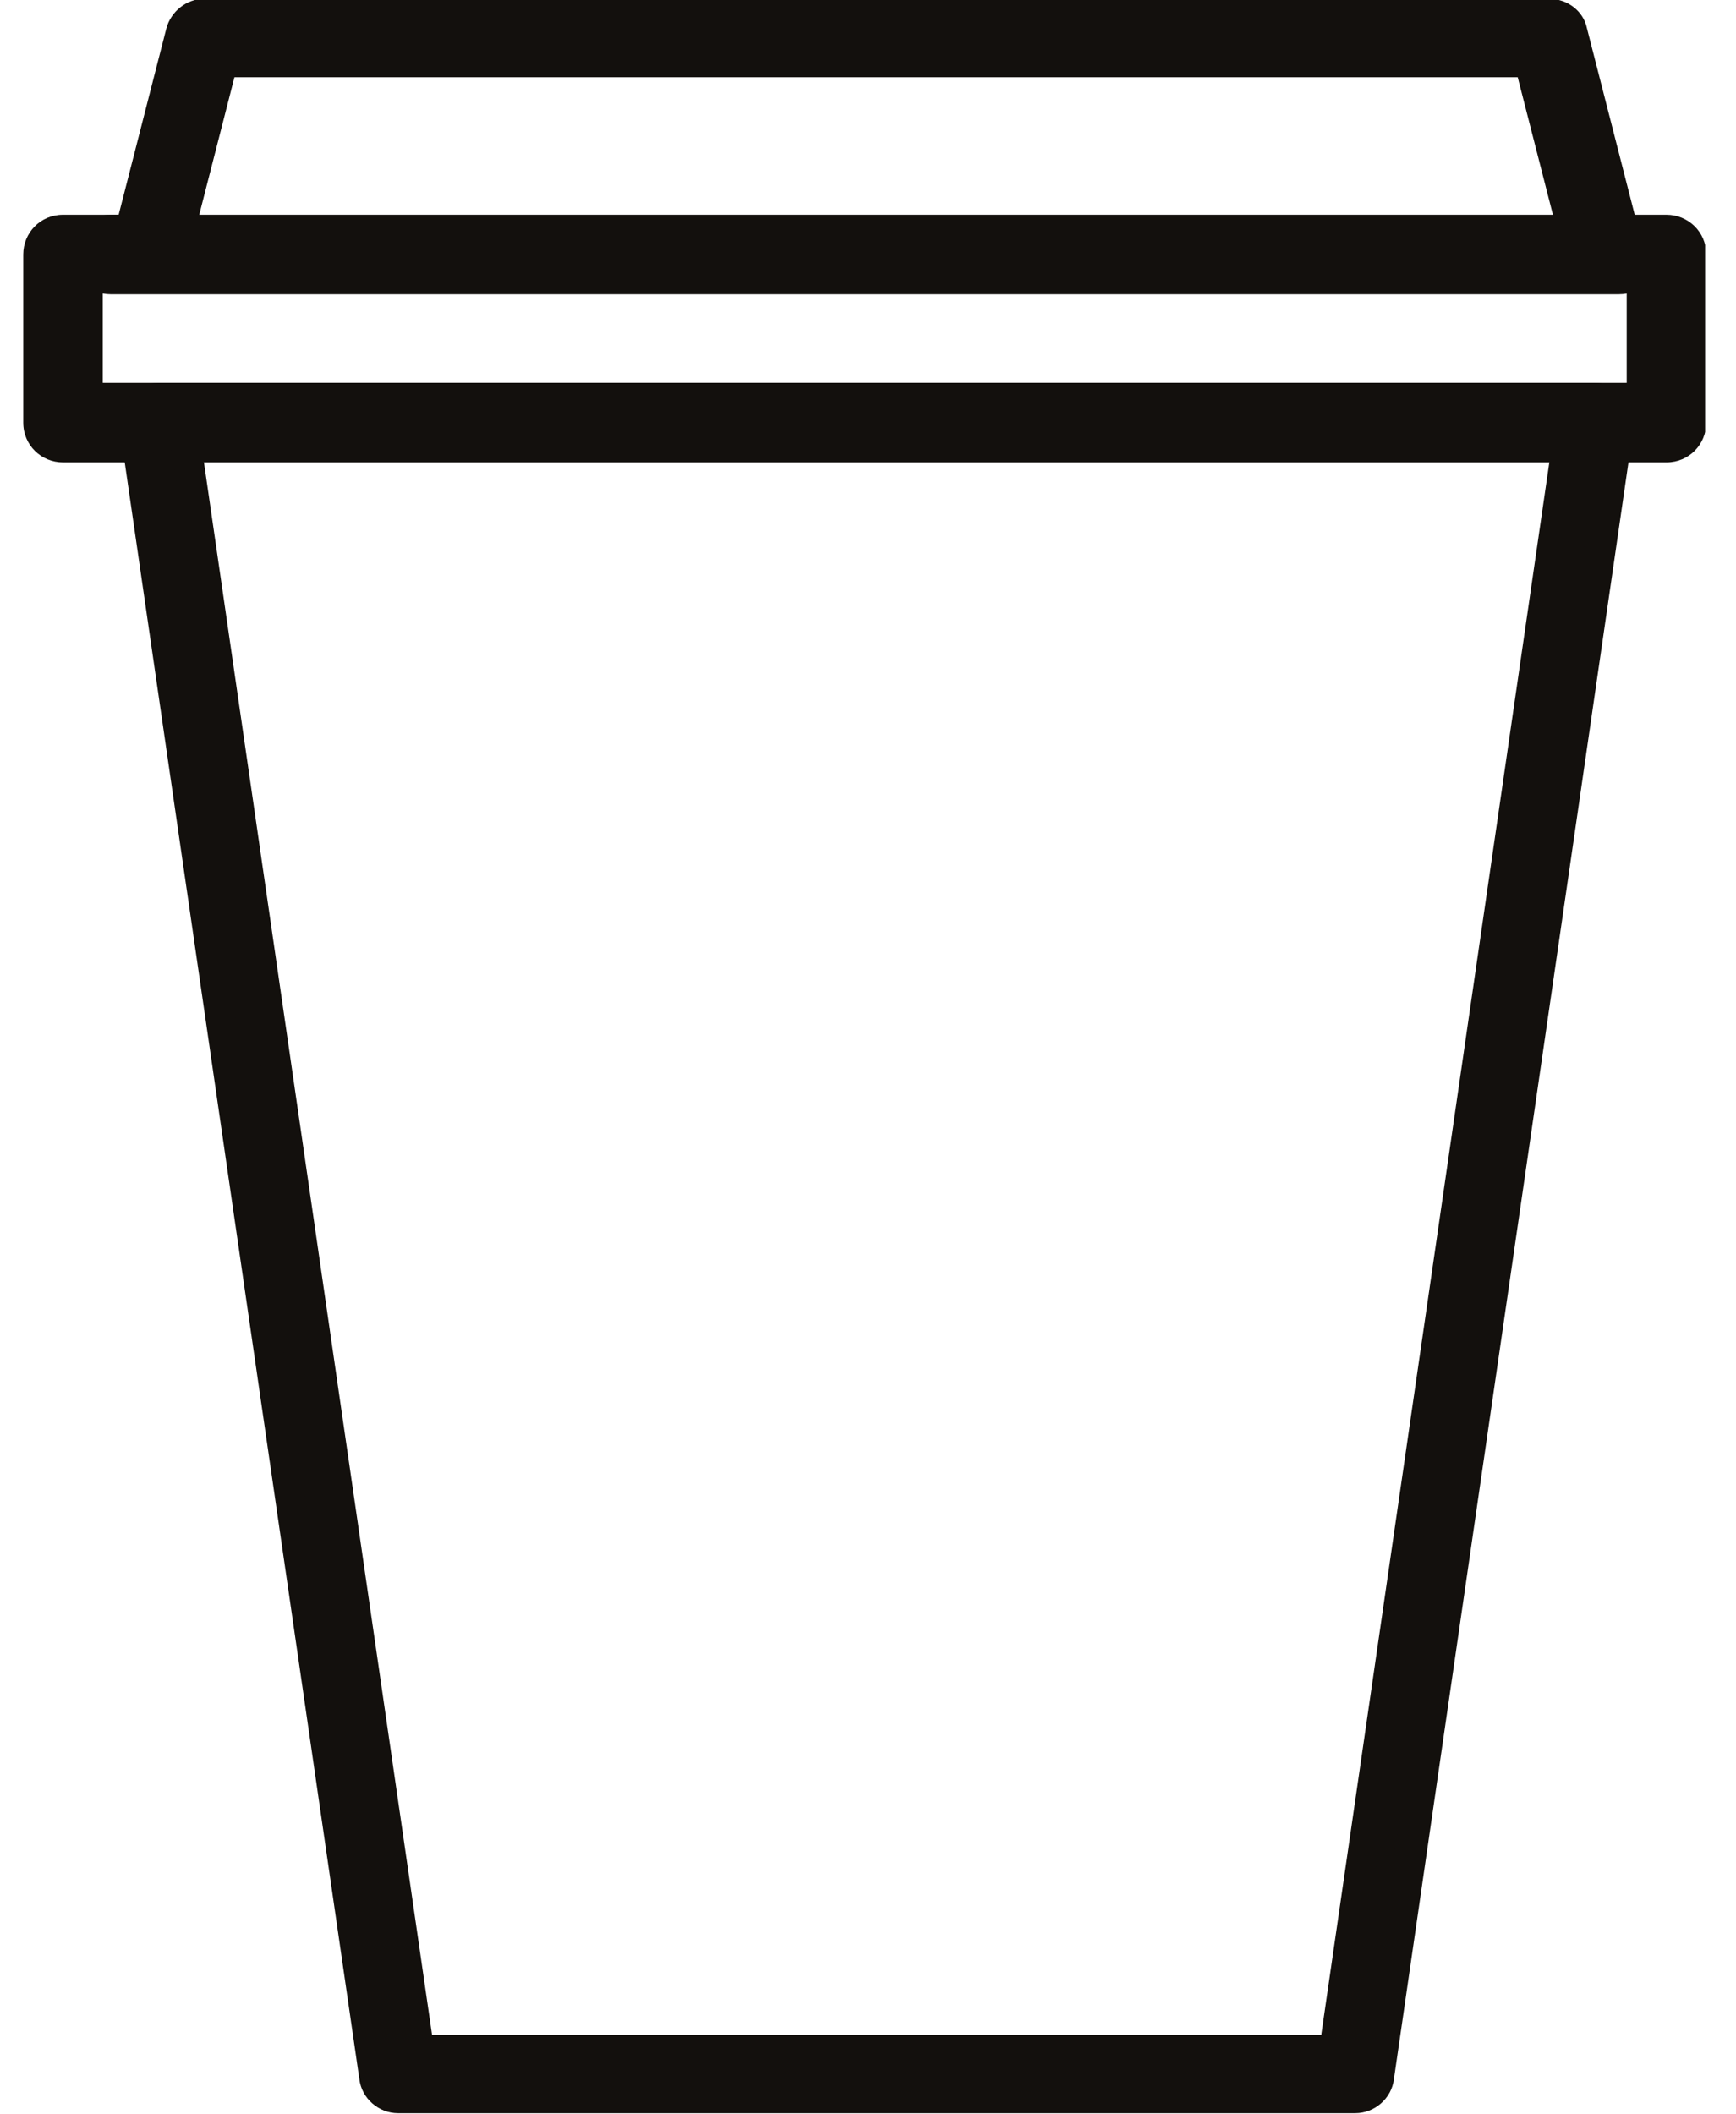
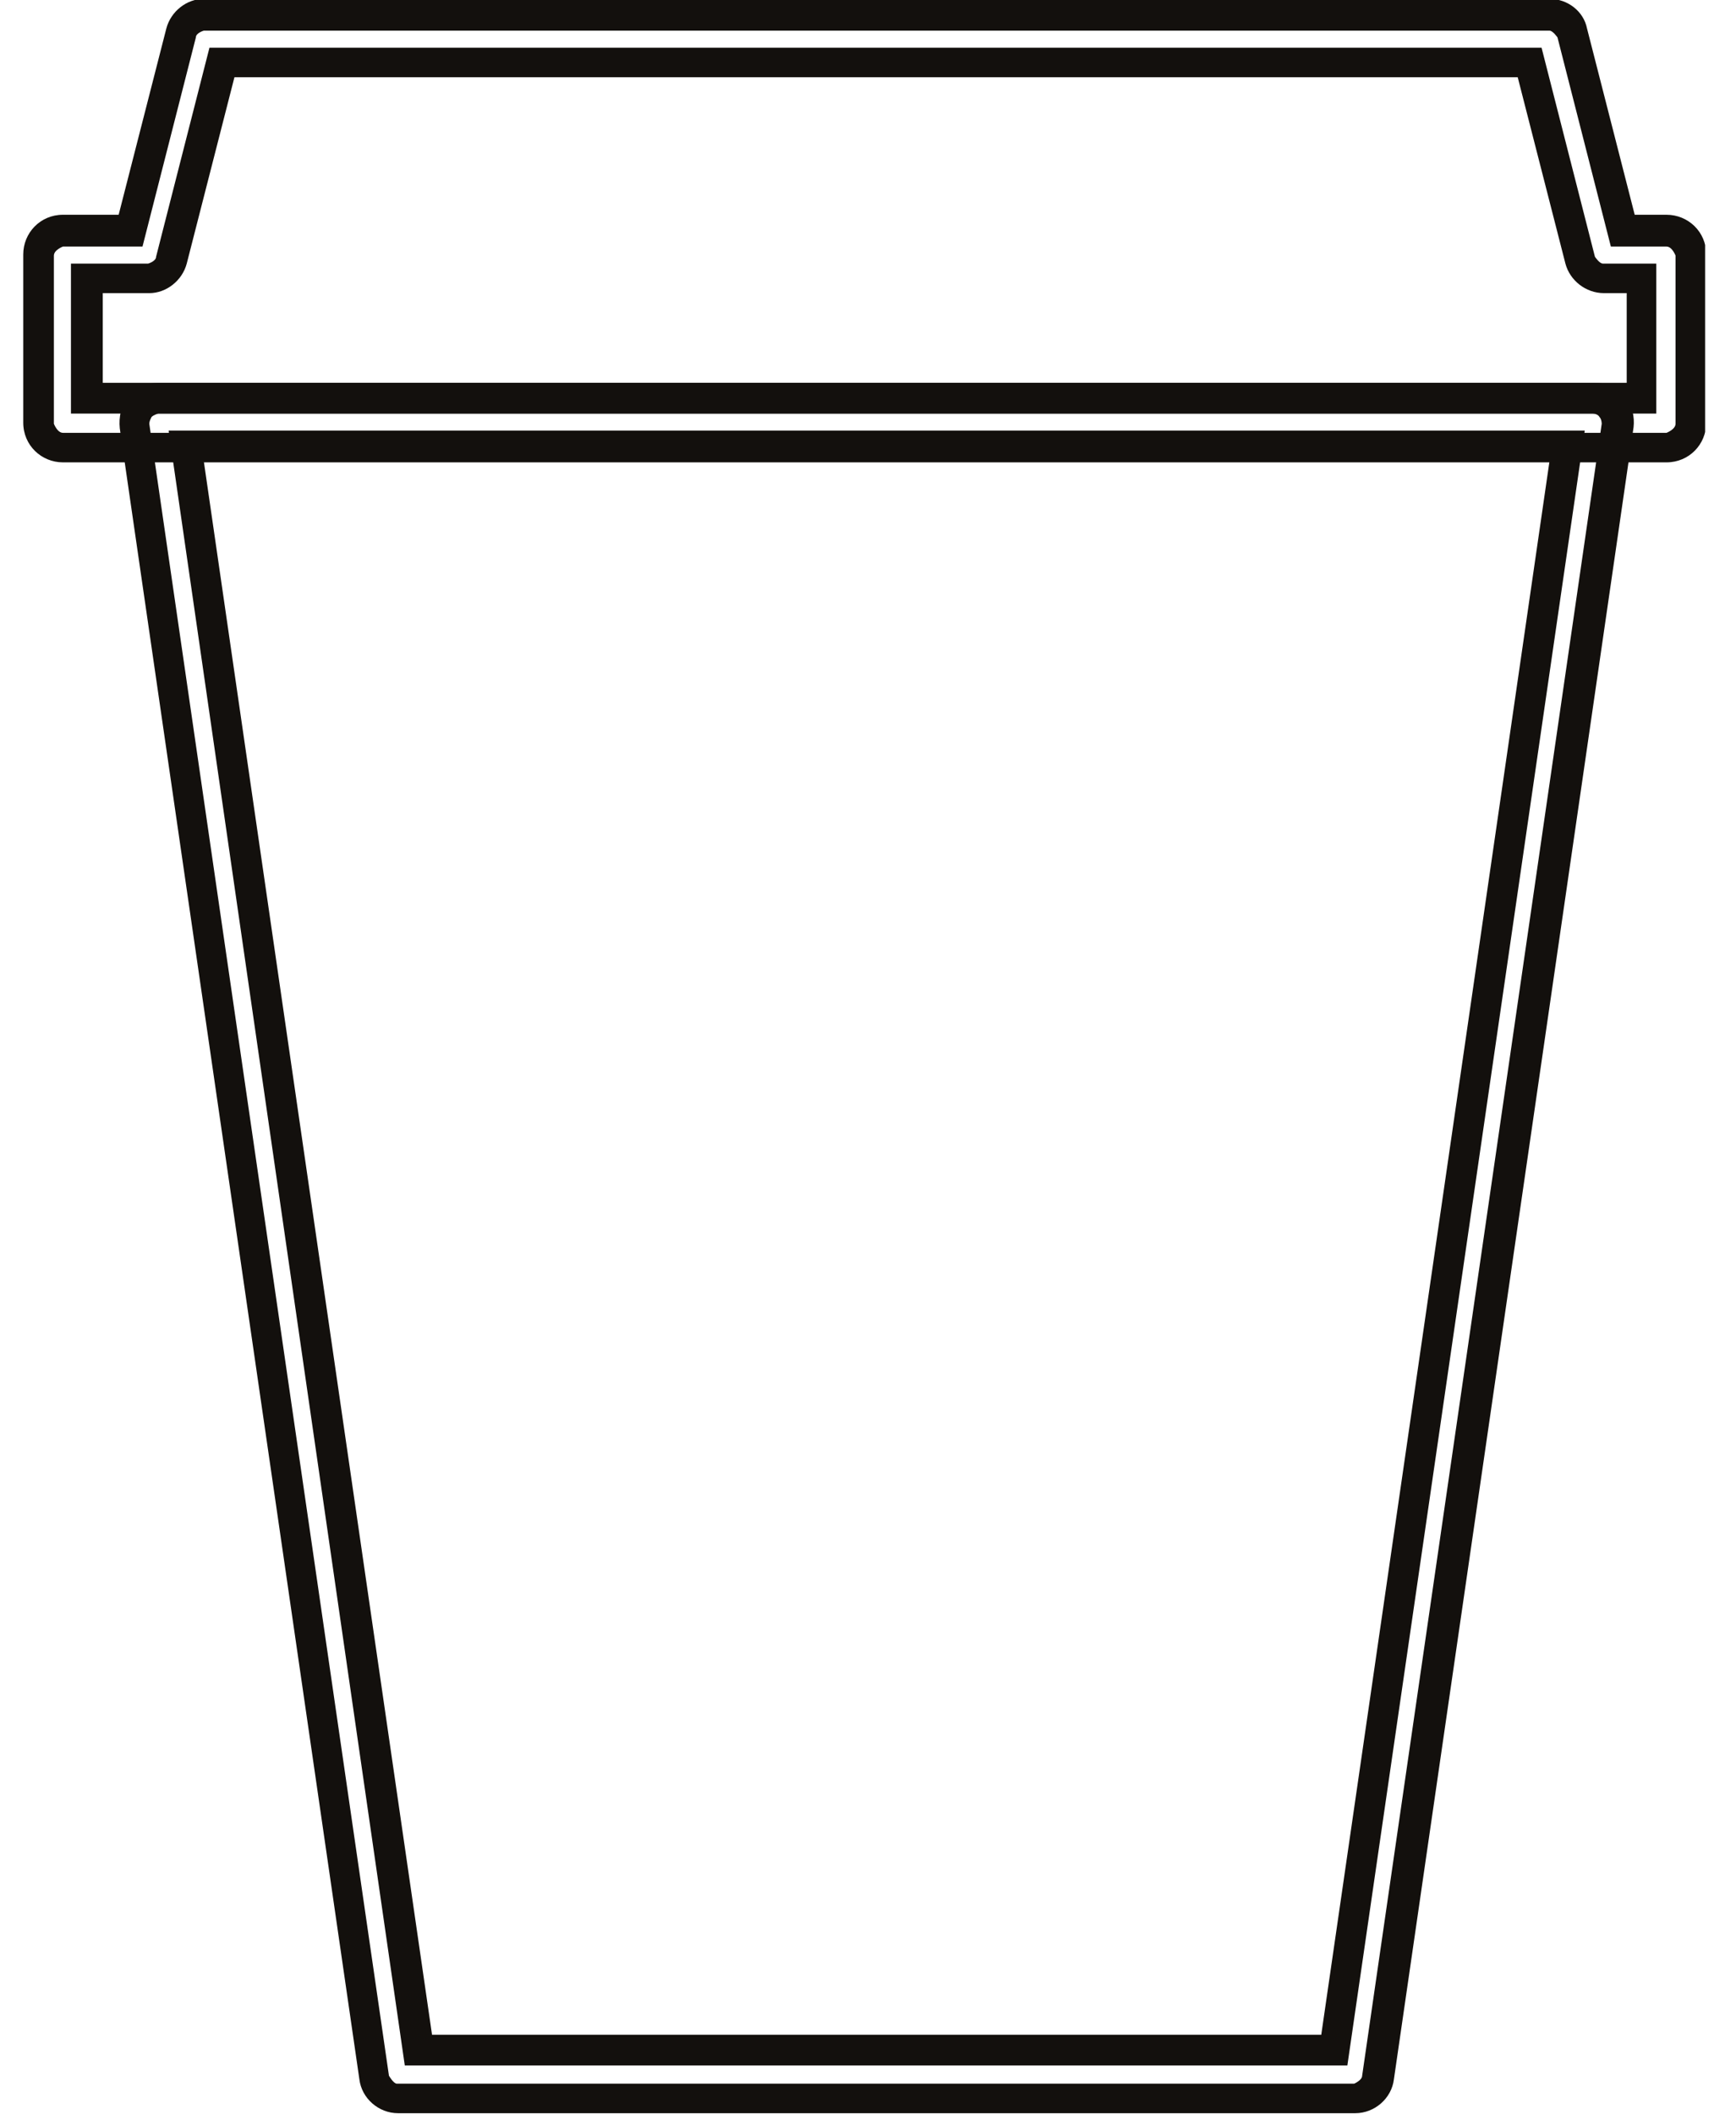
<svg xmlns="http://www.w3.org/2000/svg" width="23" height="28" viewBox="0 0 23 28" fill="none">
  <g clip-path="url(#clip0_337_1491)">
-     <path d="M12.089 5.281H21.763V3.701H21.252C21.101 3.701 20.981 3.596 20.951 3.46L20.289 0.843H2.941L2.279 3.46C2.249 3.596 2.113 3.701 1.963 3.701H1.135V5.281H12.074H12.089ZM22.079 5.913H0.835C0.654 5.913 0.519 5.777 0.519 5.597V3.37C0.519 3.19 0.654 3.054 0.835 3.054H1.737L2.399 0.436C2.429 0.301 2.565 0.196 2.7 0.196H20.529C20.68 0.196 20.8 0.301 20.83 0.436L21.492 3.054H22.064C22.244 3.054 22.38 3.205 22.38 3.37V5.597C22.38 5.777 22.23 5.913 22.064 5.913" fill="#13100D" />
    <path d="M1.346 5.07H21.552V3.882H21.251C21.011 3.882 20.8 3.716 20.74 3.491L20.108 1.023H3.106L2.474 3.491C2.414 3.716 2.204 3.882 1.978 3.882H1.361V5.07H1.346ZM21.959 5.477H0.94V3.491H1.963C1.963 3.491 2.068 3.46 2.068 3.4L2.775 0.632H20.424L21.131 3.4C21.131 3.4 21.191 3.491 21.236 3.491H21.944V5.477H21.959ZM0.834 3.265C0.834 3.265 0.714 3.31 0.714 3.385V5.612C0.714 5.612 0.759 5.732 0.834 5.732H22.079C22.079 5.732 22.199 5.687 22.199 5.612V3.385C22.199 3.385 22.154 3.265 22.079 3.265H21.342L20.635 0.496C20.635 0.496 20.574 0.406 20.529 0.406H2.7C2.7 0.406 2.595 0.436 2.595 0.496L1.888 3.265H0.834ZM22.079 6.123H0.834C0.549 6.123 0.308 5.898 0.308 5.597V3.37C0.308 3.084 0.534 2.844 0.834 2.844H1.572L2.204 0.376C2.264 0.15 2.474 -0.015 2.7 -0.015H20.529C20.77 -0.015 20.981 0.15 21.026 0.376L21.658 2.844H22.079C22.365 2.844 22.606 3.069 22.606 3.37V5.597C22.606 5.883 22.38 6.123 22.079 6.123Z" fill="#13100D" />
-     <path d="M5.544 27.157H17.686L20.77 5.913H2.459L5.544 27.157ZM17.956 27.789H5.273C5.122 27.789 4.987 27.669 4.957 27.518L1.782 5.642C1.782 5.552 1.782 5.462 1.858 5.386C1.918 5.311 2.008 5.281 2.098 5.281H21.131C21.221 5.281 21.312 5.326 21.372 5.386C21.432 5.462 21.462 5.552 21.447 5.642L18.272 27.518C18.257 27.669 18.122 27.789 17.956 27.789Z" fill="#13100D" />
    <path d="M5.724 26.947H17.505L20.529 6.108H2.7L5.724 26.947ZM17.851 27.353H5.363L2.234 5.702H20.996L17.851 27.353ZM2.098 5.477C2.098 5.477 2.038 5.492 2.008 5.522C1.993 5.552 1.978 5.582 1.978 5.612L5.153 27.488C5.153 27.488 5.213 27.594 5.258 27.594H17.941C17.941 27.594 18.047 27.549 18.047 27.488L21.221 5.612C21.221 5.612 21.221 5.552 21.191 5.522C21.176 5.492 21.131 5.477 21.101 5.477H2.098ZM17.956 27.985H5.273C5.017 27.985 4.791 27.789 4.761 27.534L1.587 5.672C1.572 5.522 1.602 5.371 1.707 5.251C1.812 5.13 1.948 5.07 2.098 5.07H21.131C21.282 5.07 21.432 5.13 21.522 5.251C21.628 5.371 21.658 5.522 21.643 5.657L18.468 27.534C18.438 27.789 18.212 27.985 17.956 27.985Z" fill="#13100D" />
-     <path d="M21.447 3.686H1.466C1.286 3.686 1.15 3.551 1.15 3.37C1.15 3.19 1.286 3.054 1.466 3.054H21.447C21.628 3.054 21.763 3.205 21.763 3.37C21.763 3.536 21.613 3.686 21.447 3.686Z" fill="#13100D" />
-     <path d="M1.466 3.265C1.466 3.265 1.346 3.31 1.346 3.385C1.346 3.461 1.391 3.506 1.466 3.506H21.447C21.447 3.506 21.567 3.461 21.567 3.385C21.567 3.31 21.522 3.265 21.447 3.265H1.466ZM21.447 3.897H1.466C1.181 3.897 0.94 3.671 0.94 3.37C0.94 3.069 1.165 2.844 1.466 2.844H21.447C21.733 2.844 21.974 3.069 21.974 3.37C21.974 3.671 21.748 3.897 21.447 3.897Z" fill="#13100D" />
  </g>
  <defs>
    <clipPath id="clip0_337_1491">
      <rect width="22.283" height="28" fill="white" transform="translate(0.308)" />
    </clipPath>
  </defs>
</svg>